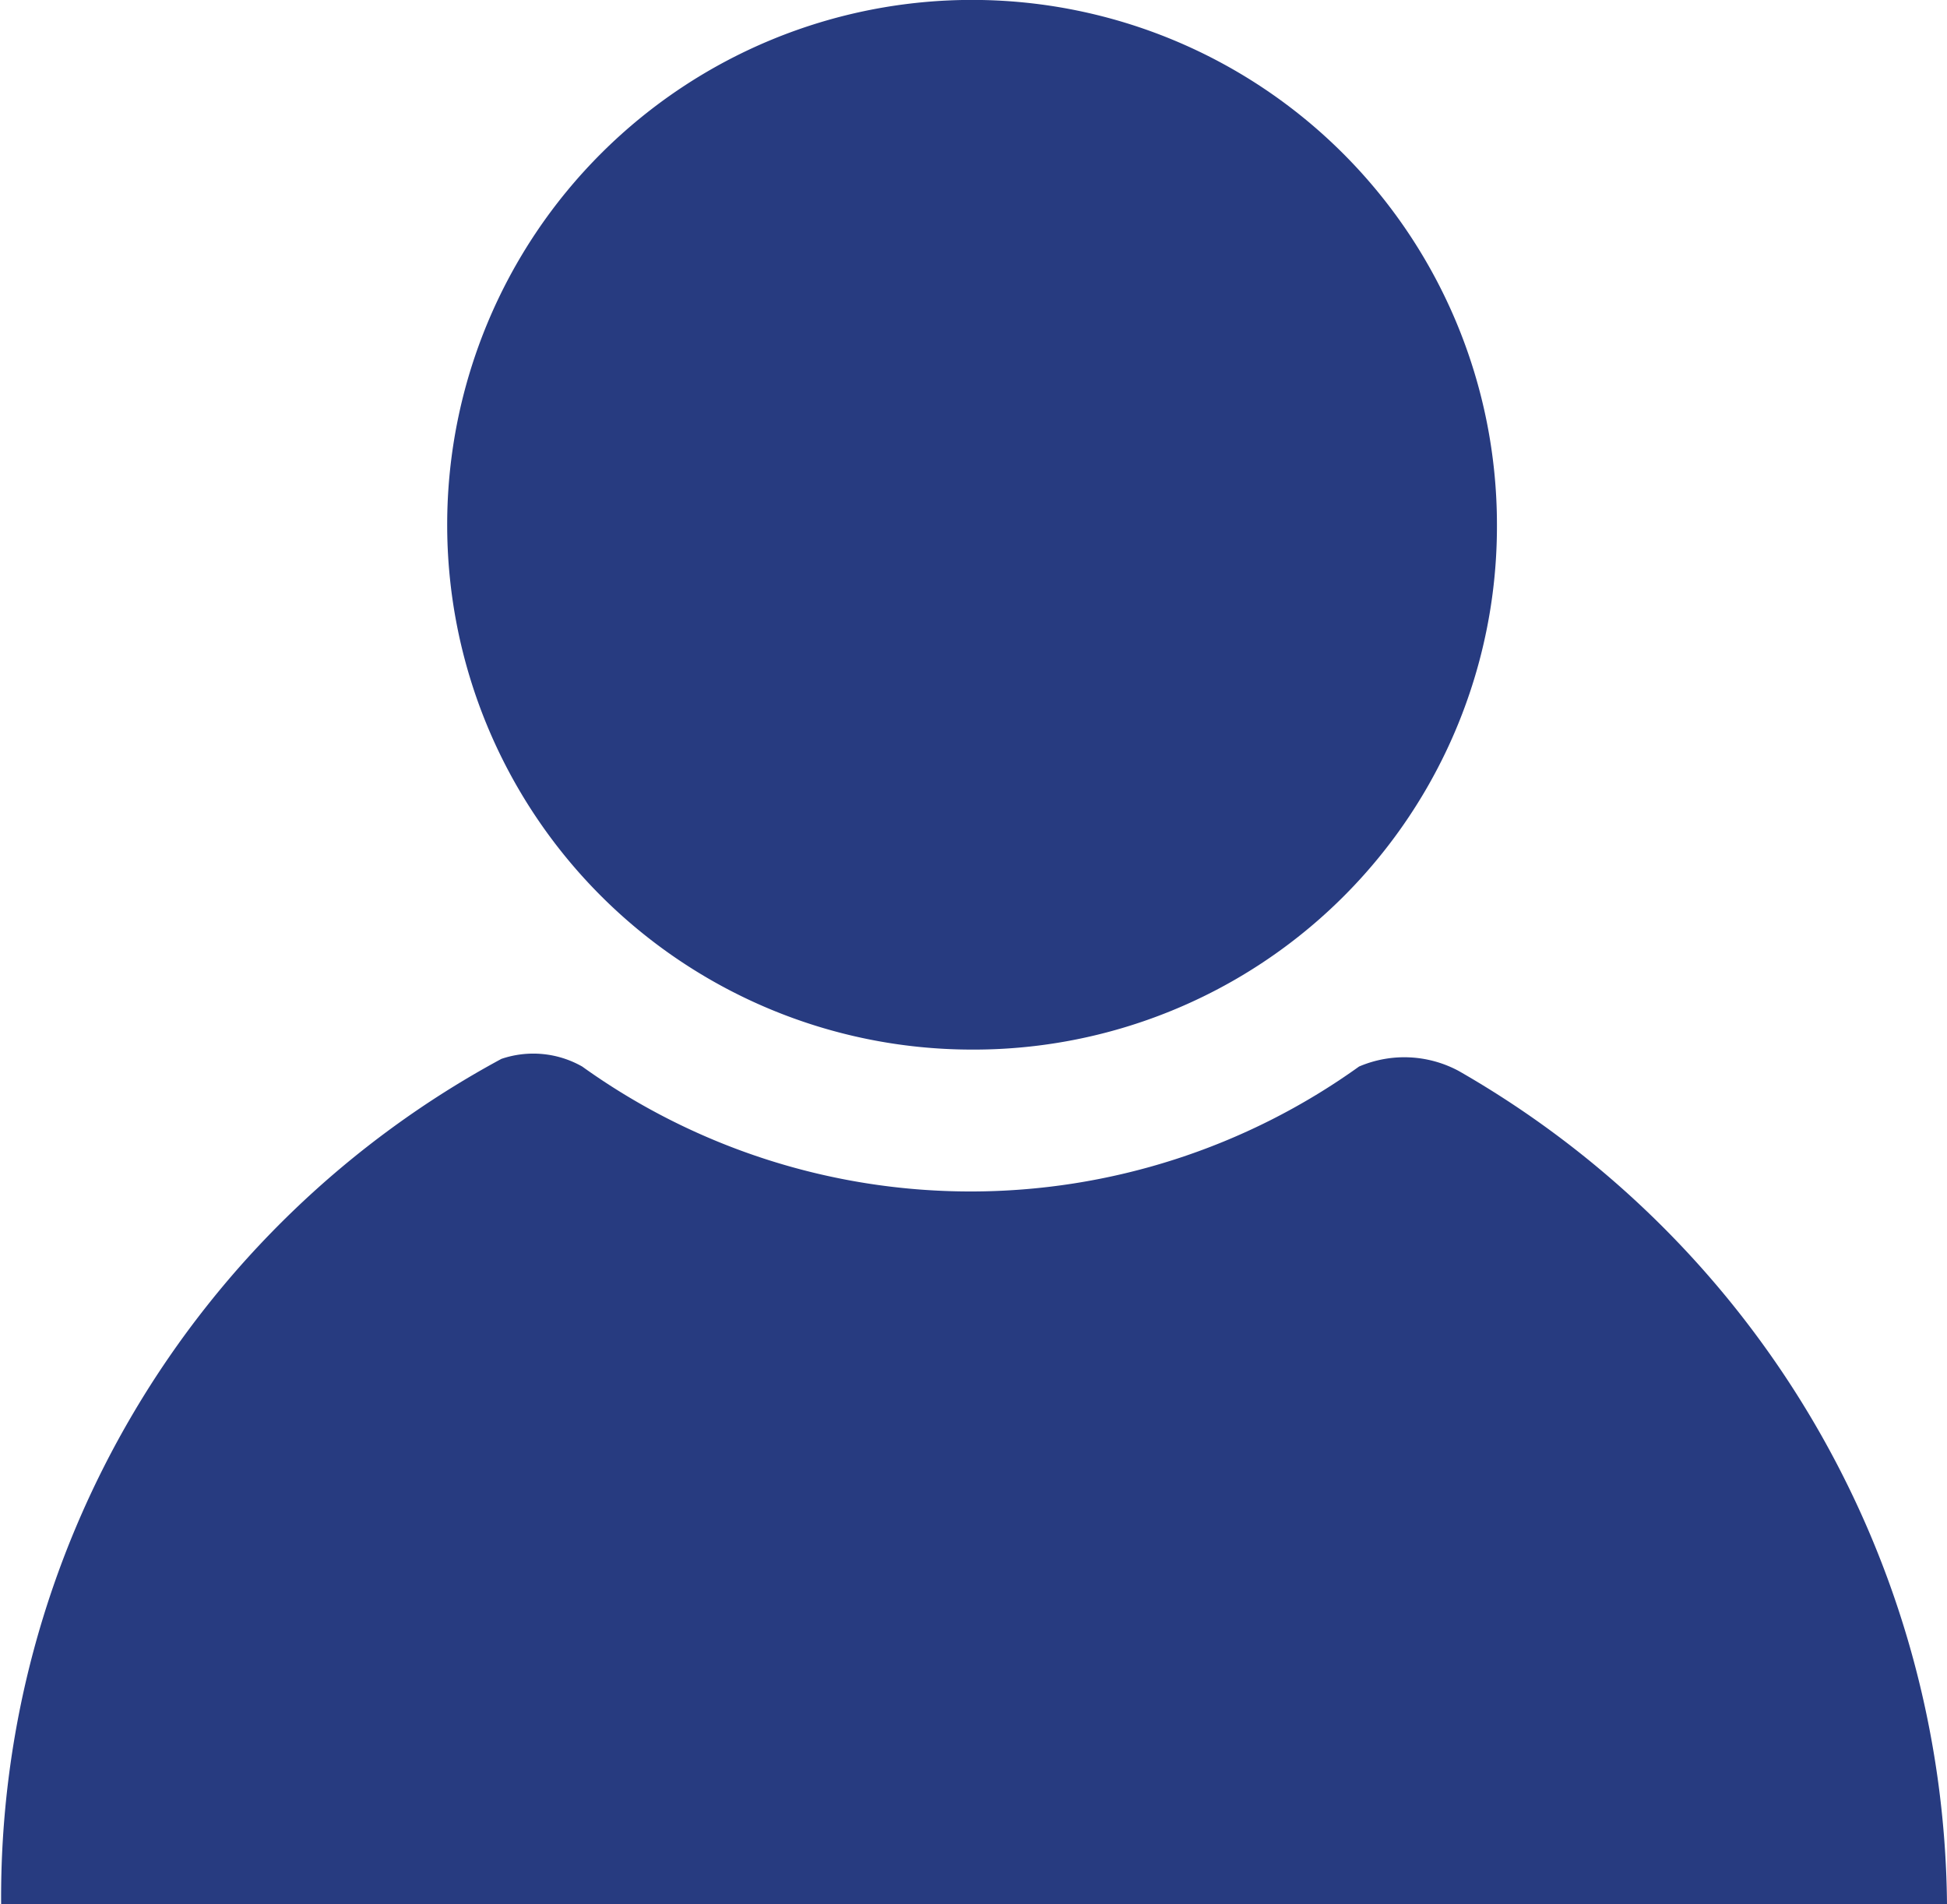
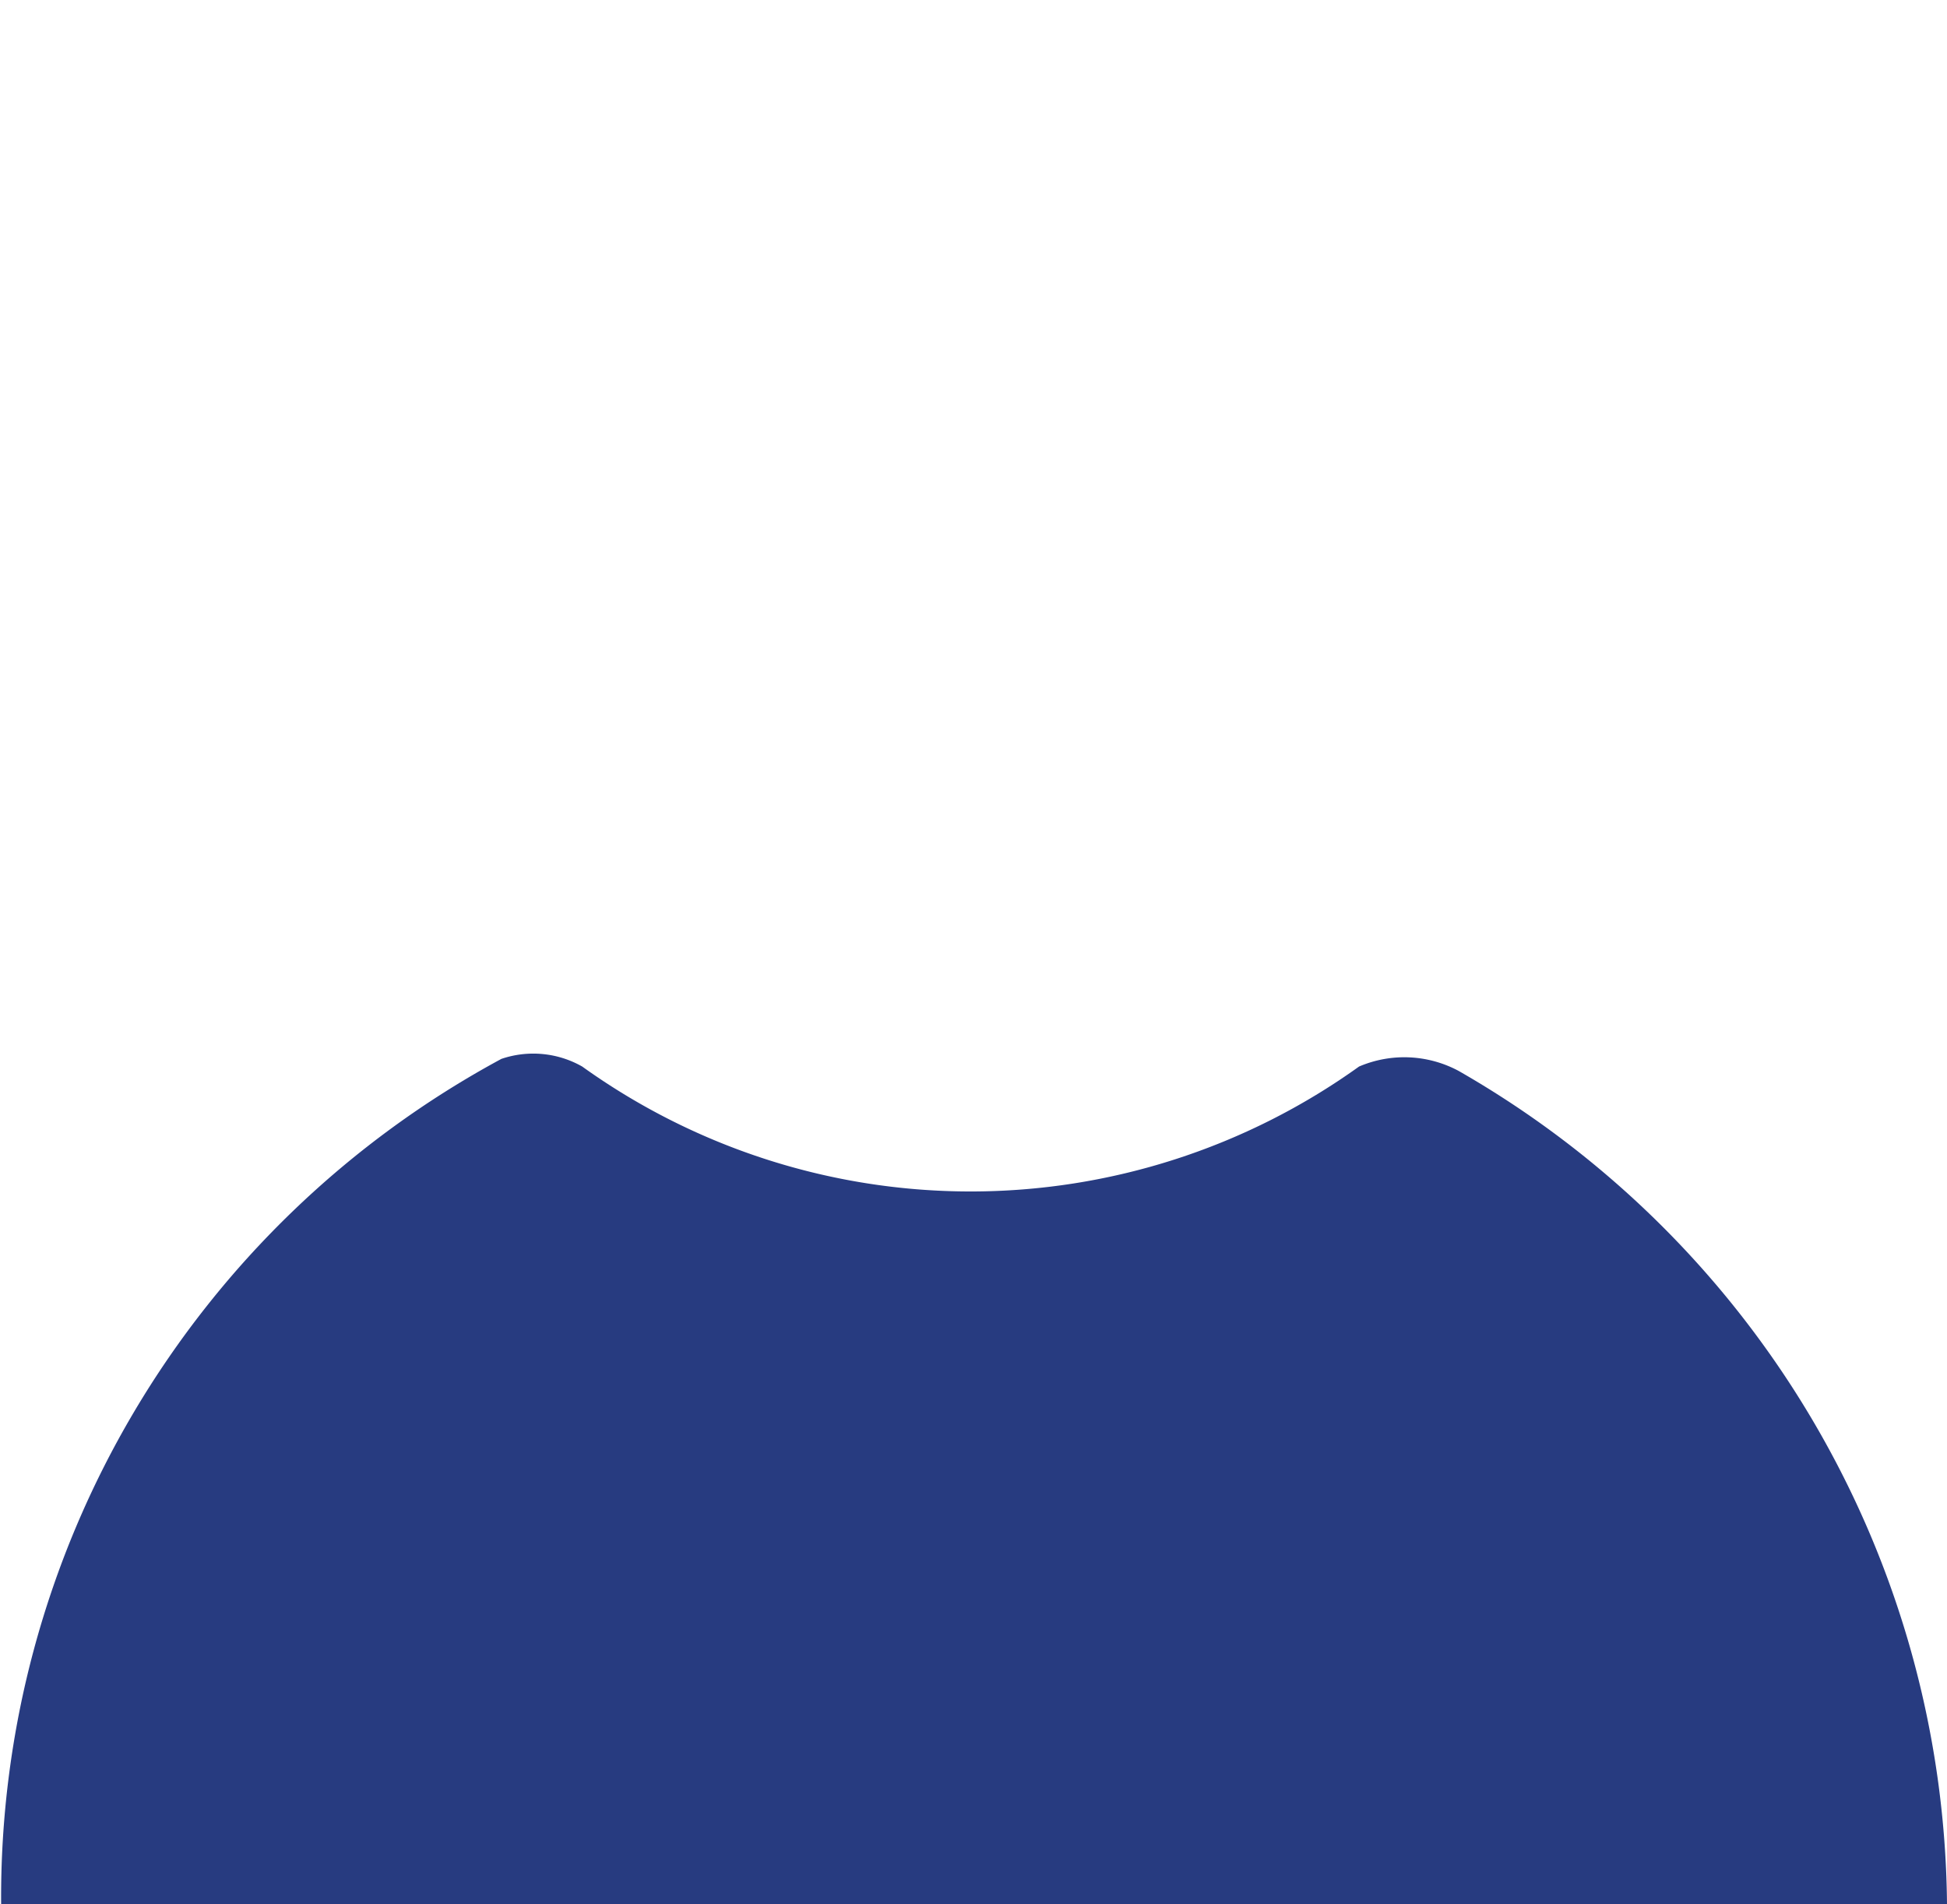
<svg xmlns="http://www.w3.org/2000/svg" width="22.379" height="21.889" viewBox="0 0 22.379 21.889">
  <defs>
    <style>.a{fill:#273b80;}</style>
  </defs>
  <g transform="translate(-740.444 -689.568)">
    <path class="a" d="M762.823,769.3H740.457a10.951,10.951,0,0,1,5.75-9.717,1.138,1.138,0,0,1,.929.088,7.658,7.658,0,0,0,8.929,0,1.321,1.321,0,0,1,1.146.051A11.151,11.151,0,0,1,762.823,769.3Z" transform="translate(0 -57.843)" />
-     <path class="a" d="M775.942,701.633A6.033,6.033,0,1,1,782,695.6,6.015,6.015,0,0,1,775.942,701.633Z" transform="translate(-24.35)" />
  </g>
</svg>